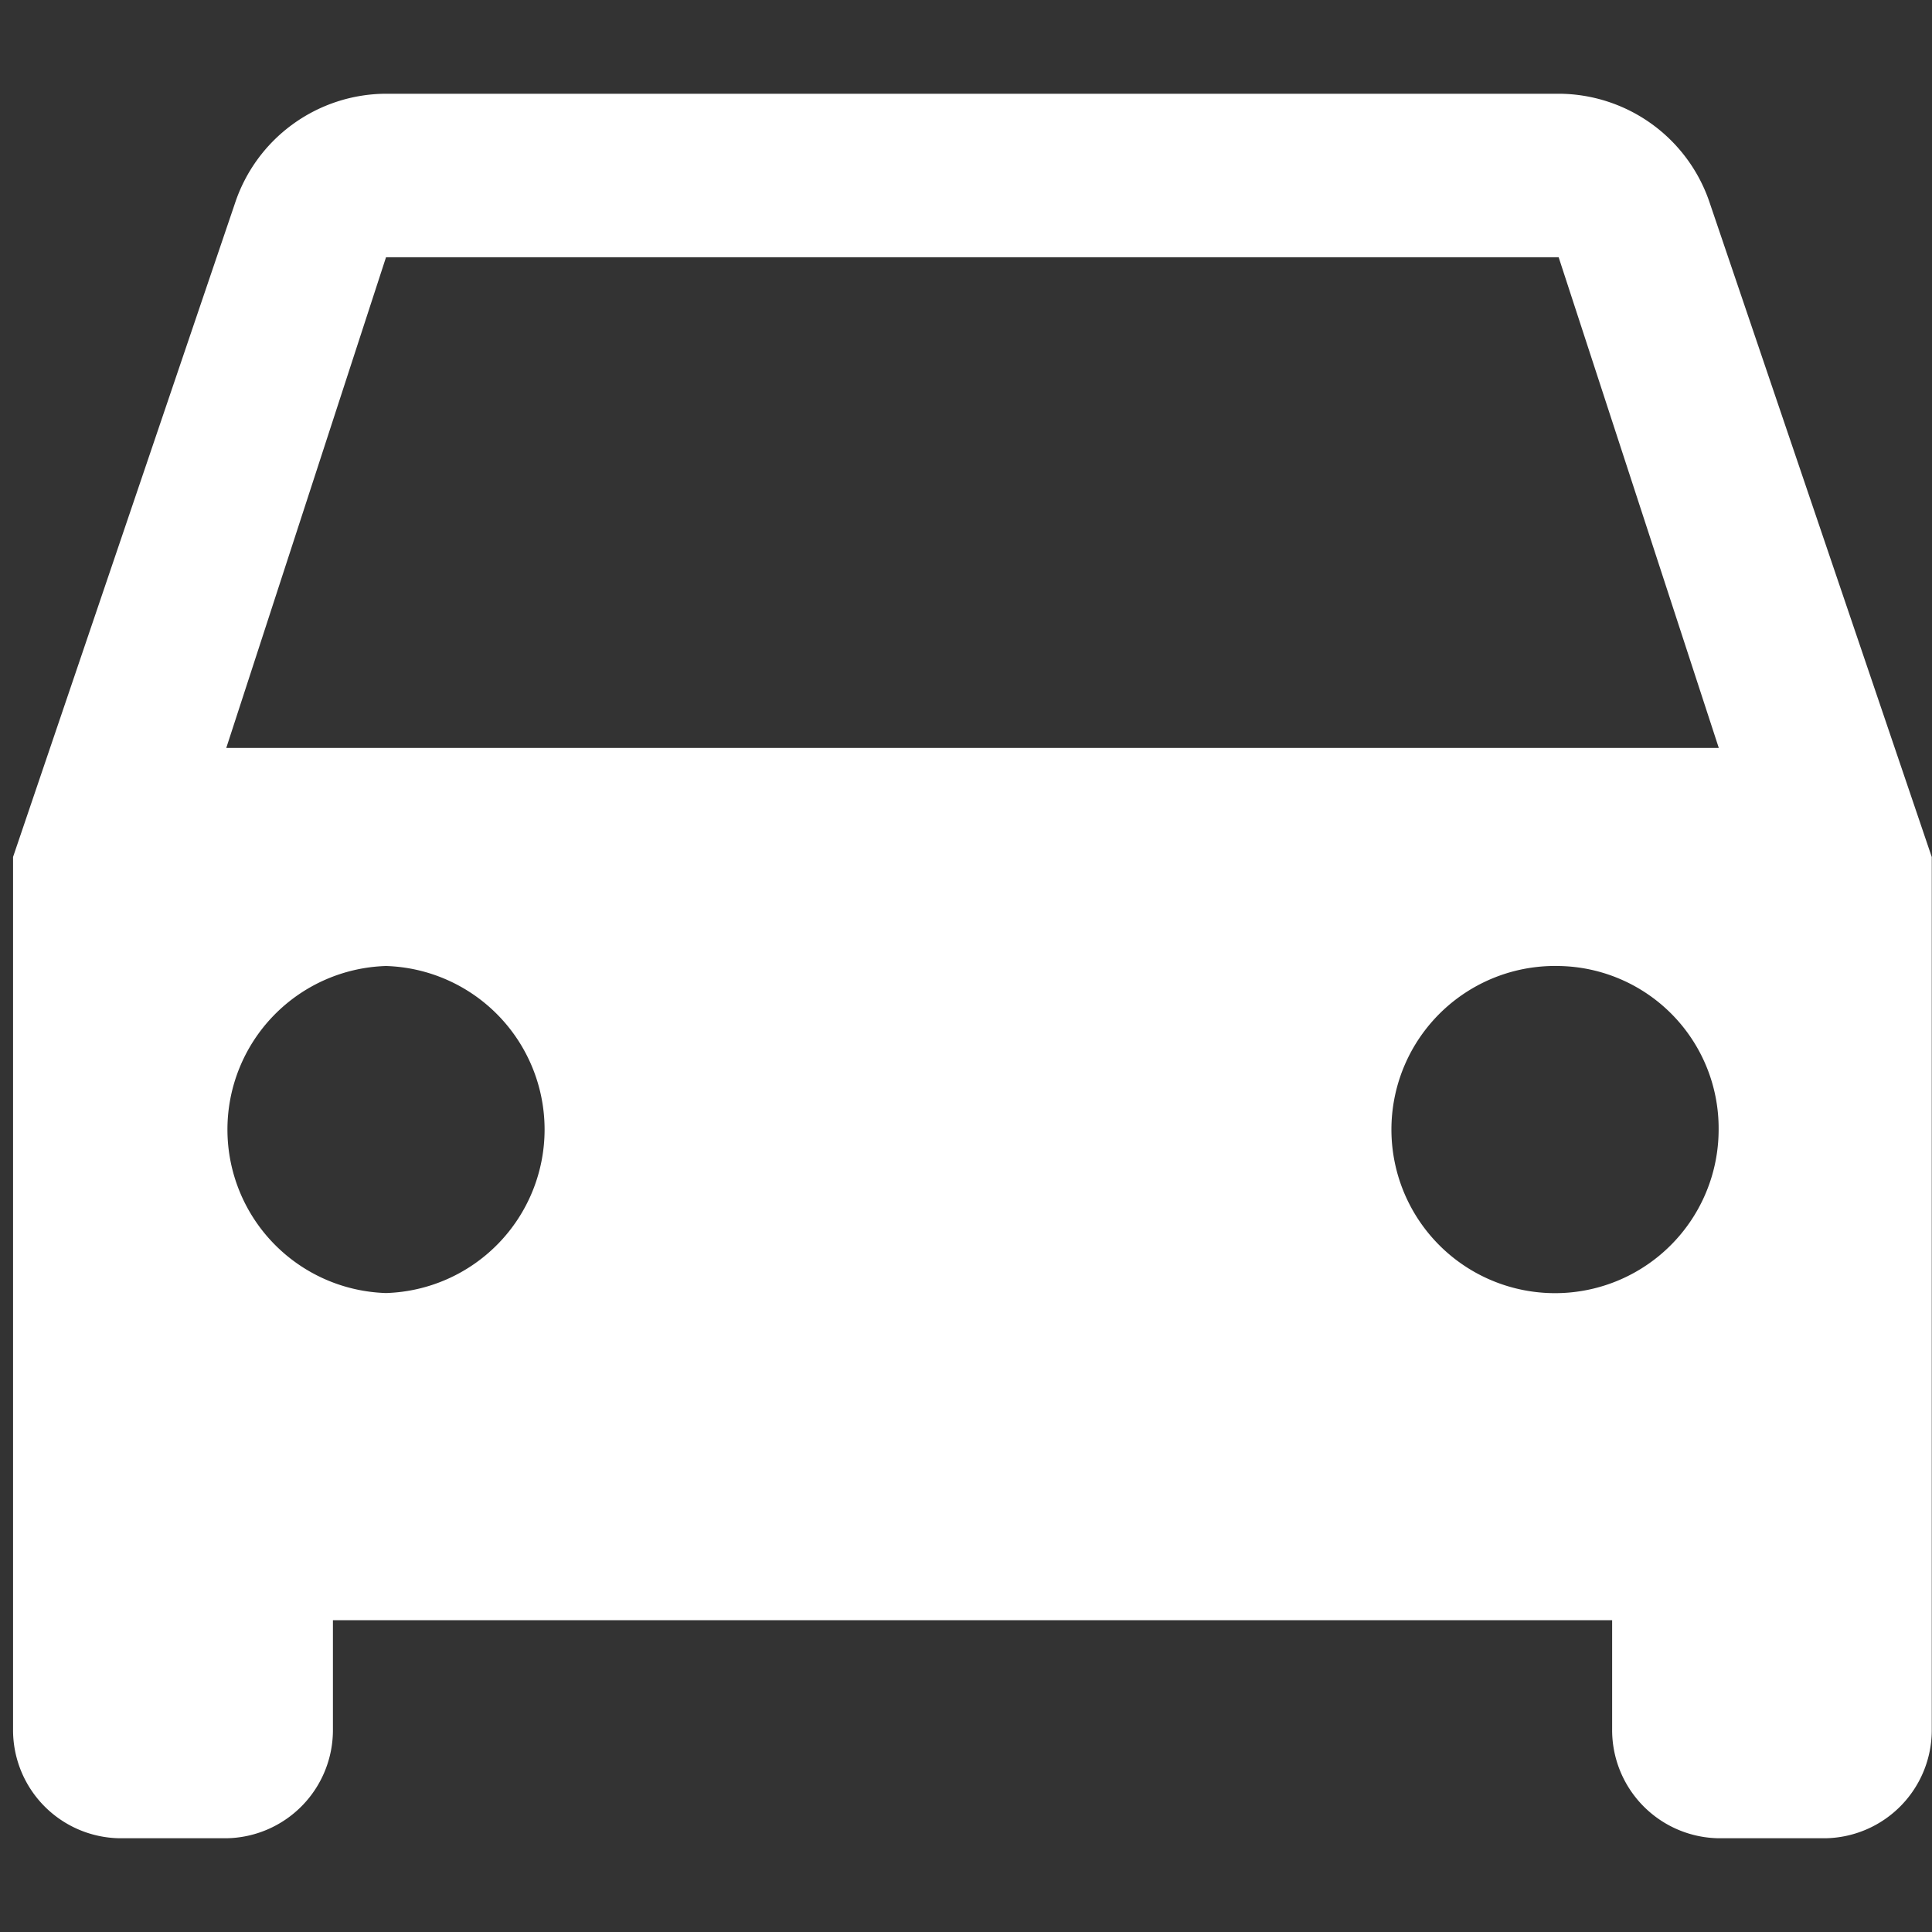
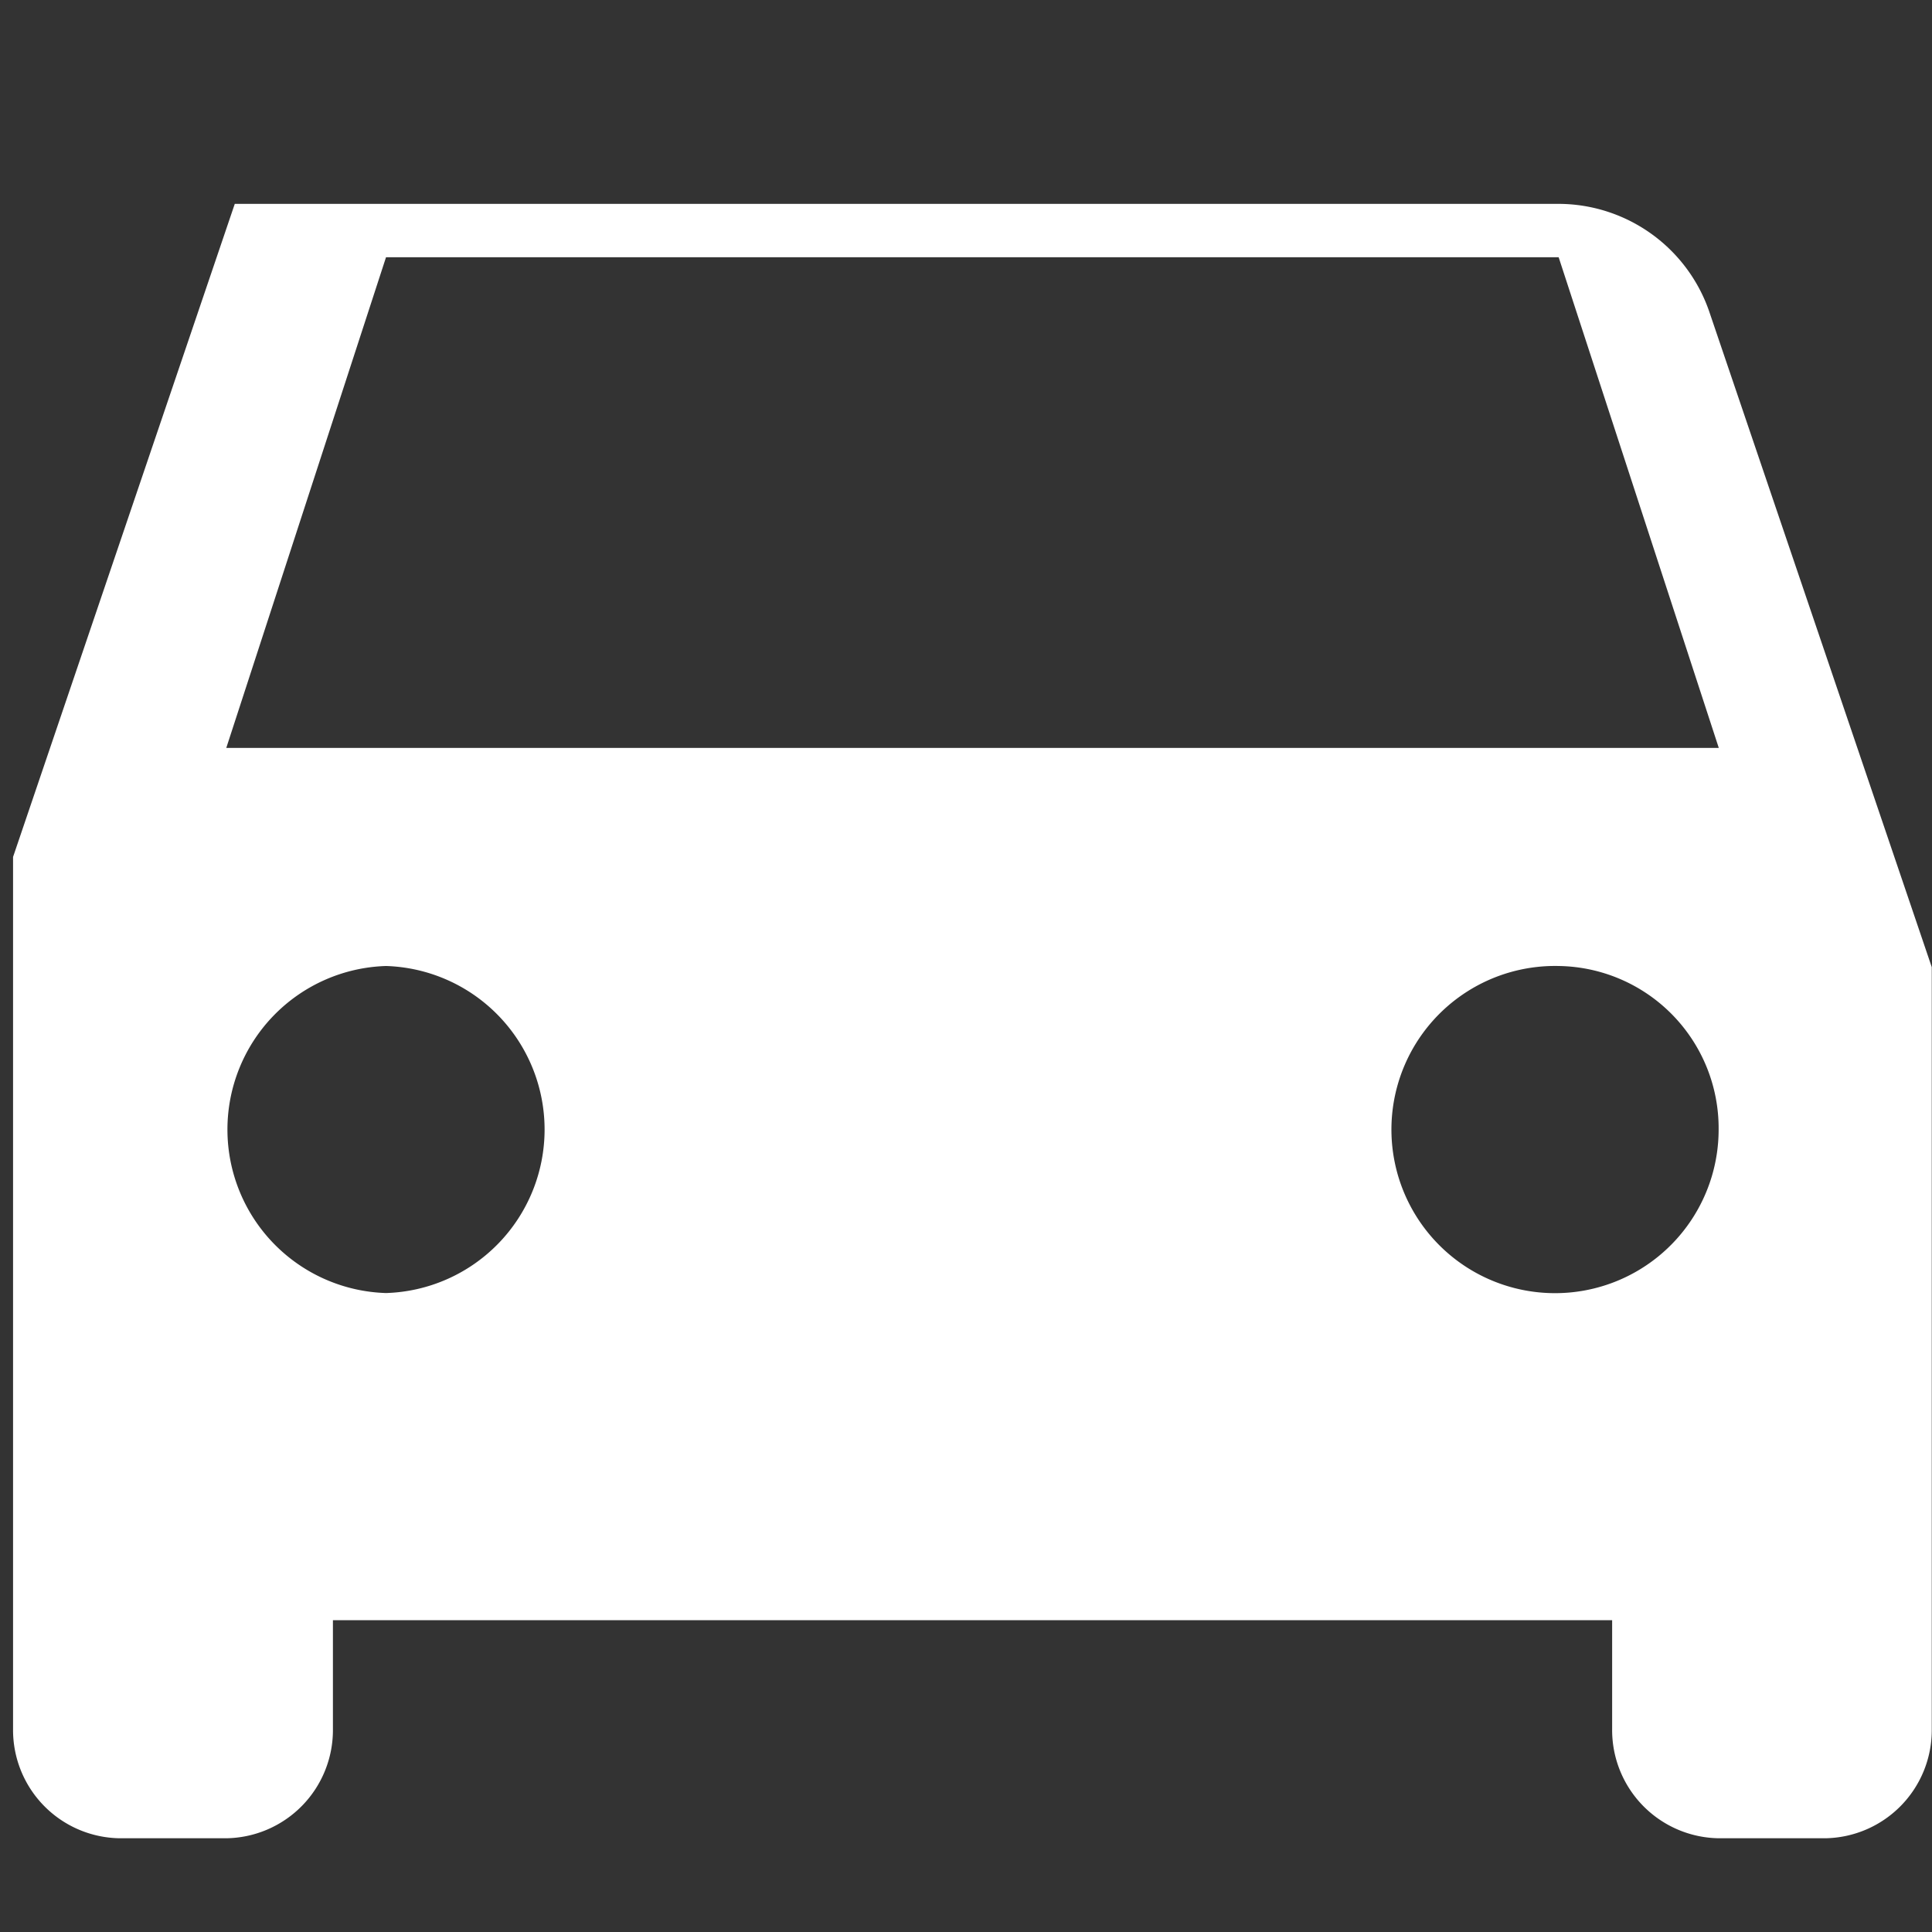
<svg xmlns="http://www.w3.org/2000/svg" width="25" height="25" viewBox="0 0 25 25">
  <rect x="0" y="0" width="25" height="25" fill="#333333" stroke="none" />
  <g id="icon-car-tool" transform="translate(107 -362)">
-     <rect id="Rectangle_7443" data-name="Rectangle 7443" width="25" height="25" transform="translate(-107 362)" fill="#fff" opacity="0" />
-     <path id="Fill_267" data-name="Fill 267" d="M23.452,22.574H22.072a1.4,1.4,0,0,1-1.38-1.411V19.752H4.139v1.411a1.4,1.4,0,0,1-1.38,1.411H1.379A1.4,1.4,0,0,1,0,21.163V9.876L2.869,1.425A2.067,2.067,0,0,1,4.828,0H20a2.067,2.067,0,0,1,1.959,1.425l2.869,8.452V21.163A1.4,1.4,0,0,1,23.452,22.574ZM20,11.287a2.117,2.117,0,1,0,2.07,2.116A2.1,2.1,0,0,0,20,11.287Zm-15.174,0a2.117,2.117,0,0,0,0,4.232,2.117,2.117,0,0,0,0-4.232Zm0-9.171L2.759,8.465H22.072L20,2.116Z" transform="translate(-106.831 363.213)" fill="#fff" />
+     <path id="Fill_267" data-name="Fill 267" d="M23.452,22.574H22.072a1.4,1.4,0,0,1-1.38-1.411V19.752H4.139v1.411a1.4,1.4,0,0,1-1.38,1.411H1.379A1.4,1.4,0,0,1,0,21.163V9.876L2.869,1.425H20a2.067,2.067,0,0,1,1.959,1.425l2.869,8.452V21.163A1.4,1.4,0,0,1,23.452,22.574ZM20,11.287a2.117,2.117,0,1,0,2.07,2.116A2.1,2.1,0,0,0,20,11.287Zm-15.174,0a2.117,2.117,0,0,0,0,4.232,2.117,2.117,0,0,0,0-4.232Zm0-9.171L2.759,8.465H22.072L20,2.116Z" transform="translate(-106.831 363.213)" fill="#fff" />
  </g>
</svg>